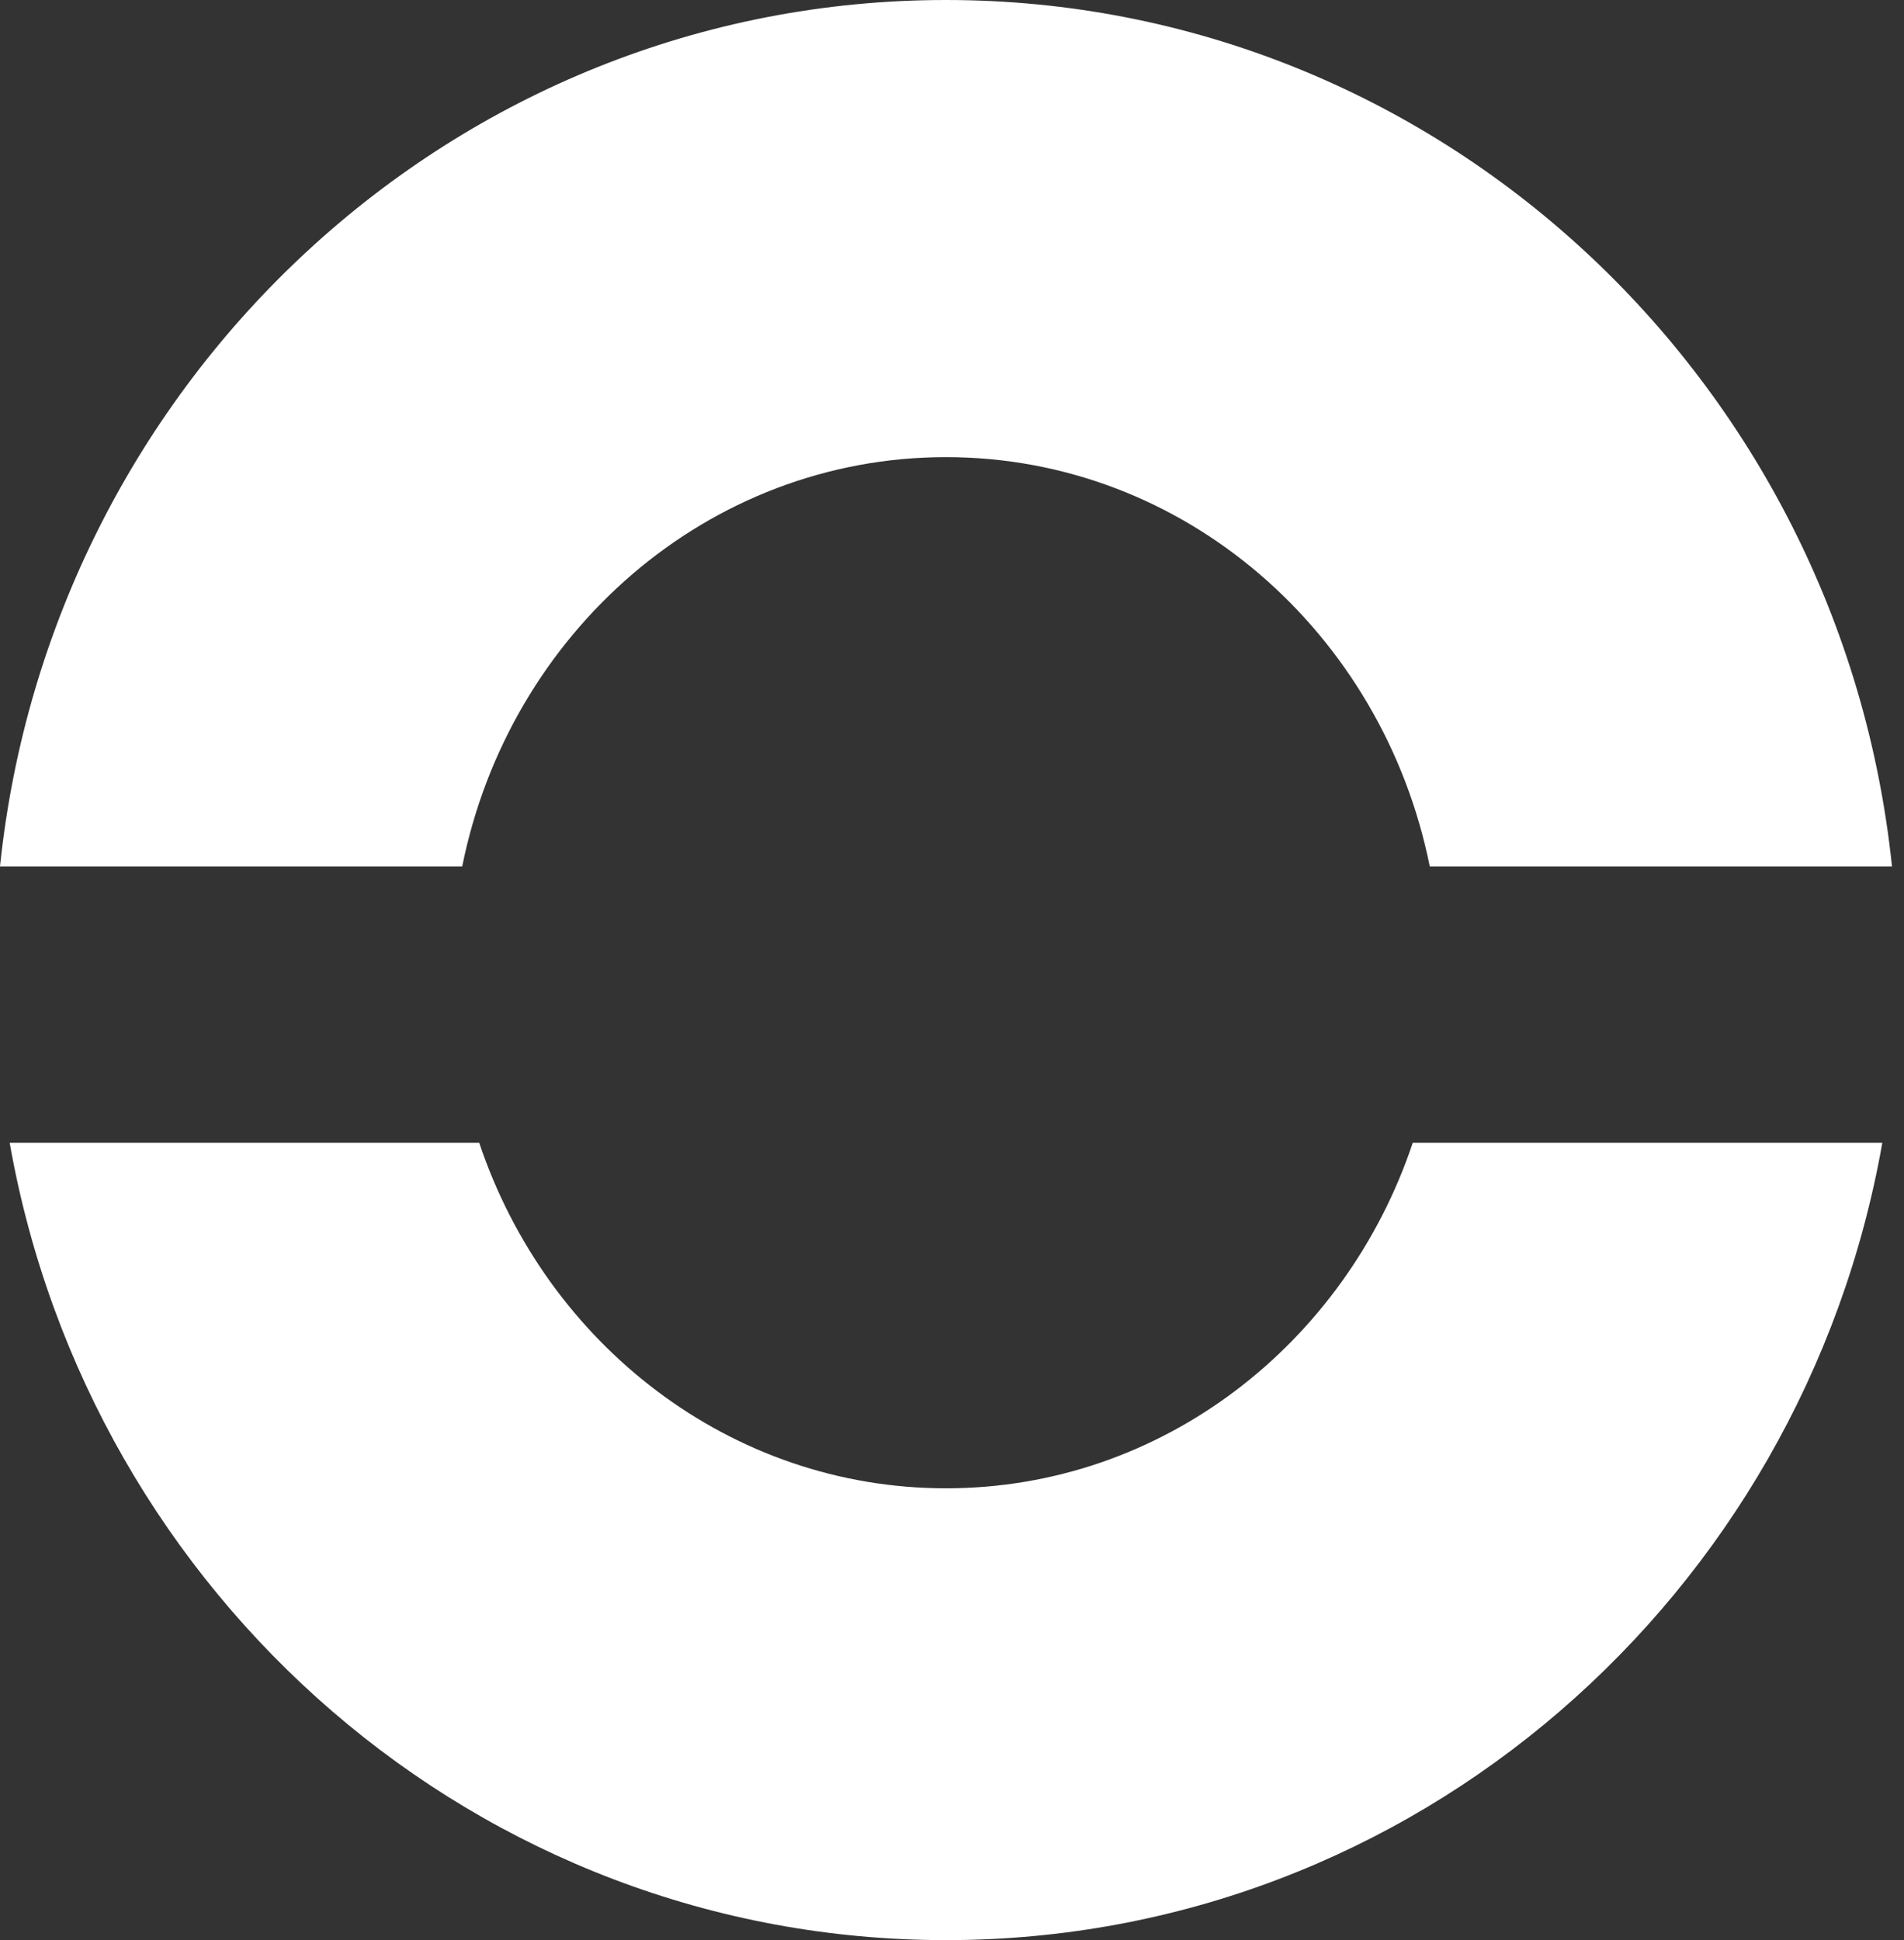
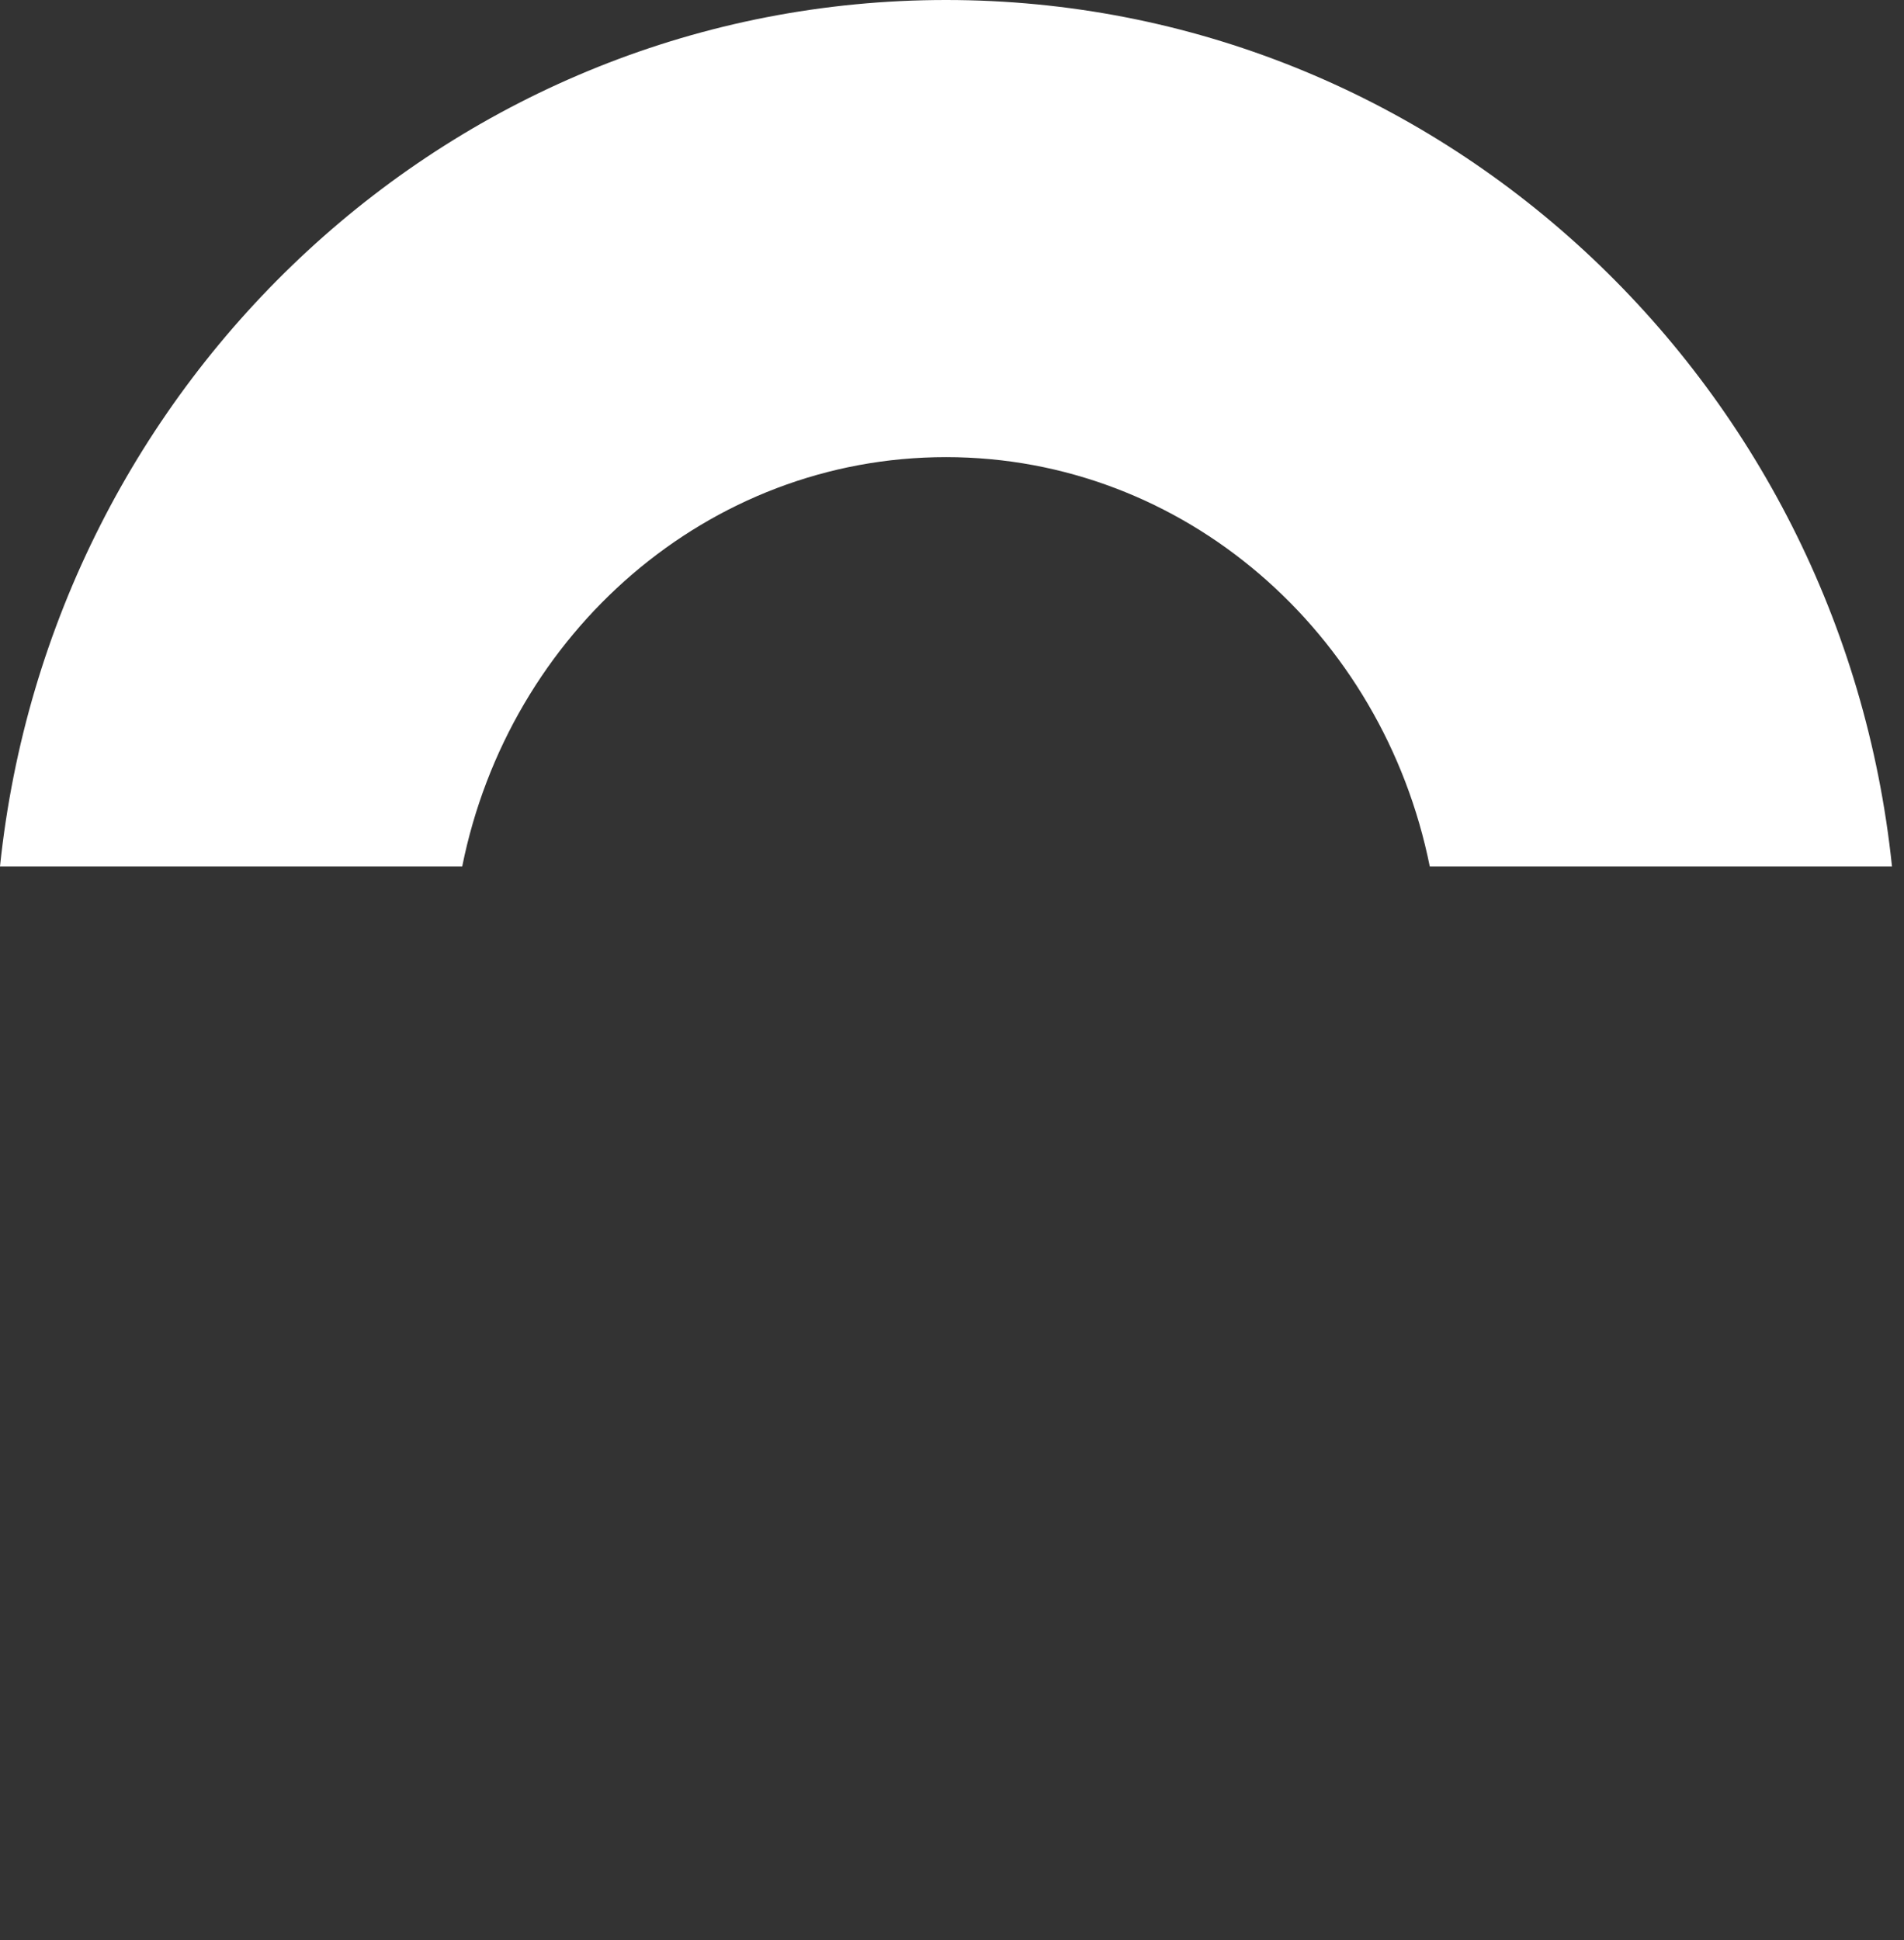
<svg xmlns="http://www.w3.org/2000/svg" fill="none" height="100%" overflow="visible" preserveAspectRatio="none" style="display: block;" viewBox="0 0 106 108" width="100%">
  <rect x="0" y="0" width="106" height="108" fill="#333333" stroke="none" />
  <g id="Experience Logo">
    <g id="Logo">
-       <path d="M104.793 63.616C100.344 88.852 78.698 108 52.666 108C26.633 108 4.988 88.852 0.539 63.616H26.68C30.431 74.816 40.649 82.849 52.666 82.849C64.682 82.849 74.9 74.816 78.651 63.616H104.793Z" fill="white" />
      <path d="M105.331 48.23H79.598C76.983 35.218 65.918 25.447 52.666 25.447C39.413 25.447 28.348 35.218 25.733 48.23H0C2.824 21.12 25.326 0 52.666 0C80.005 0 102.507 21.12 105.331 48.23Z" fill="white" />
    </g>
  </g>
</svg>